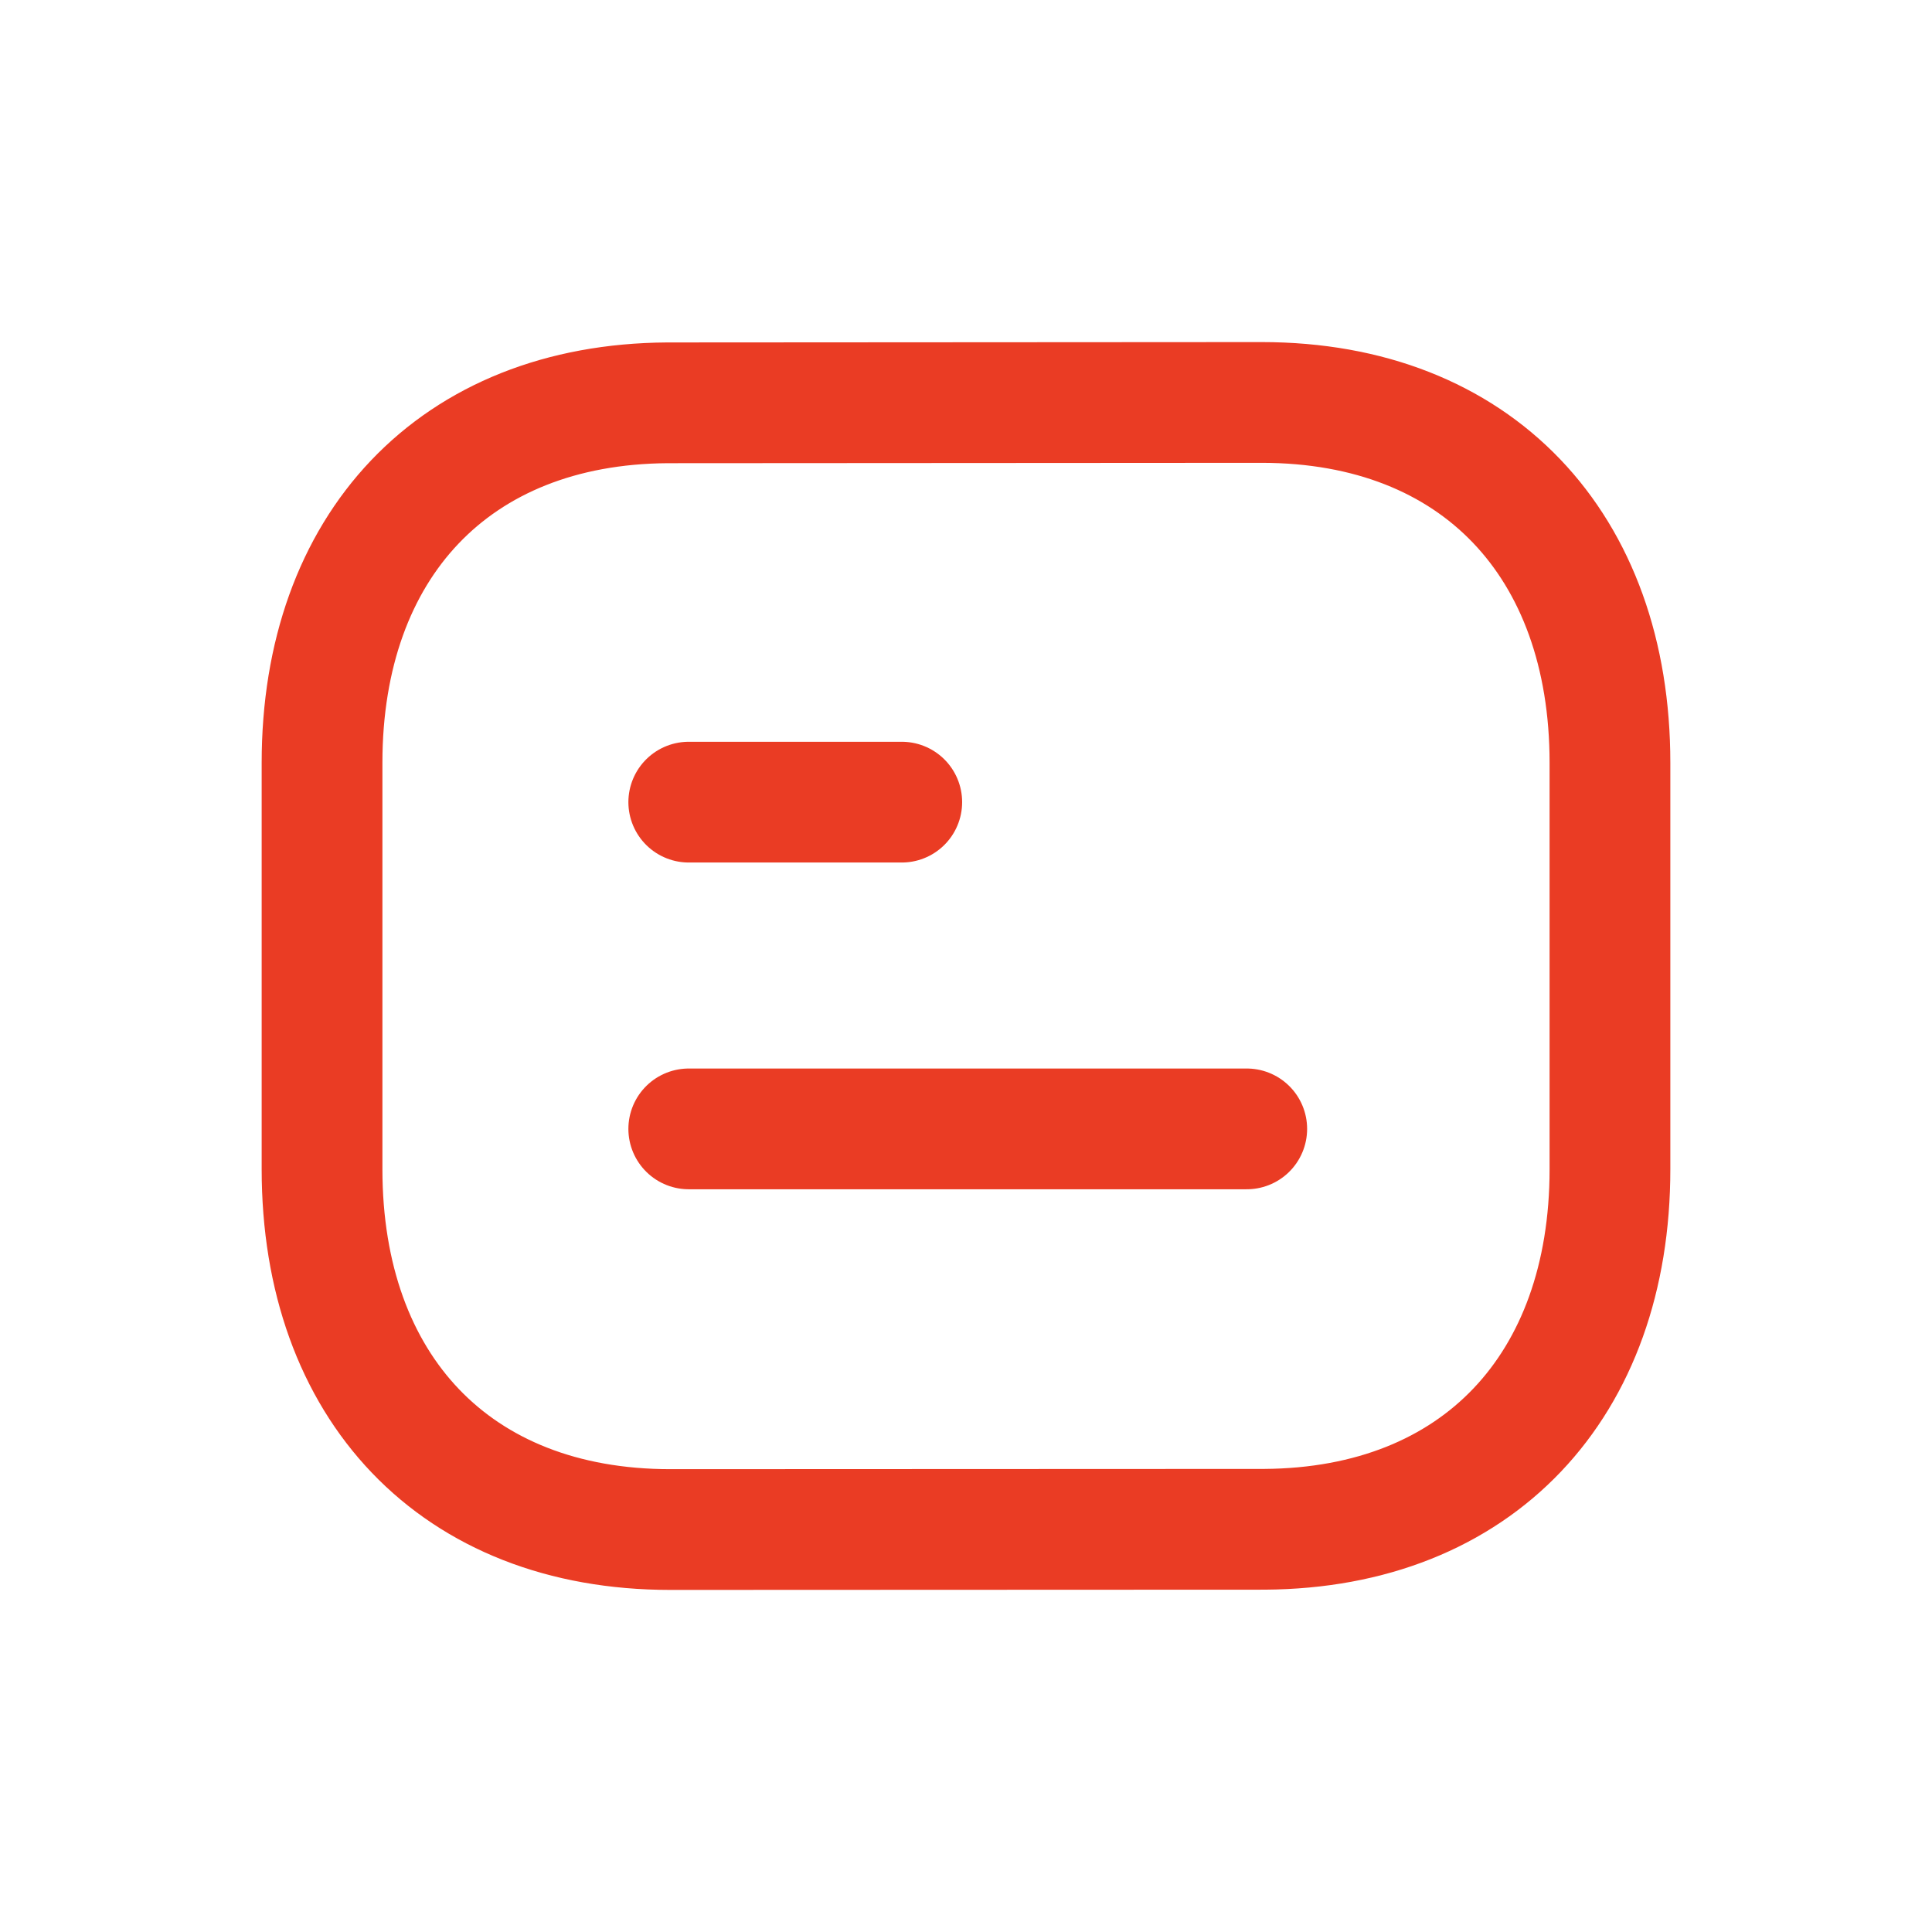
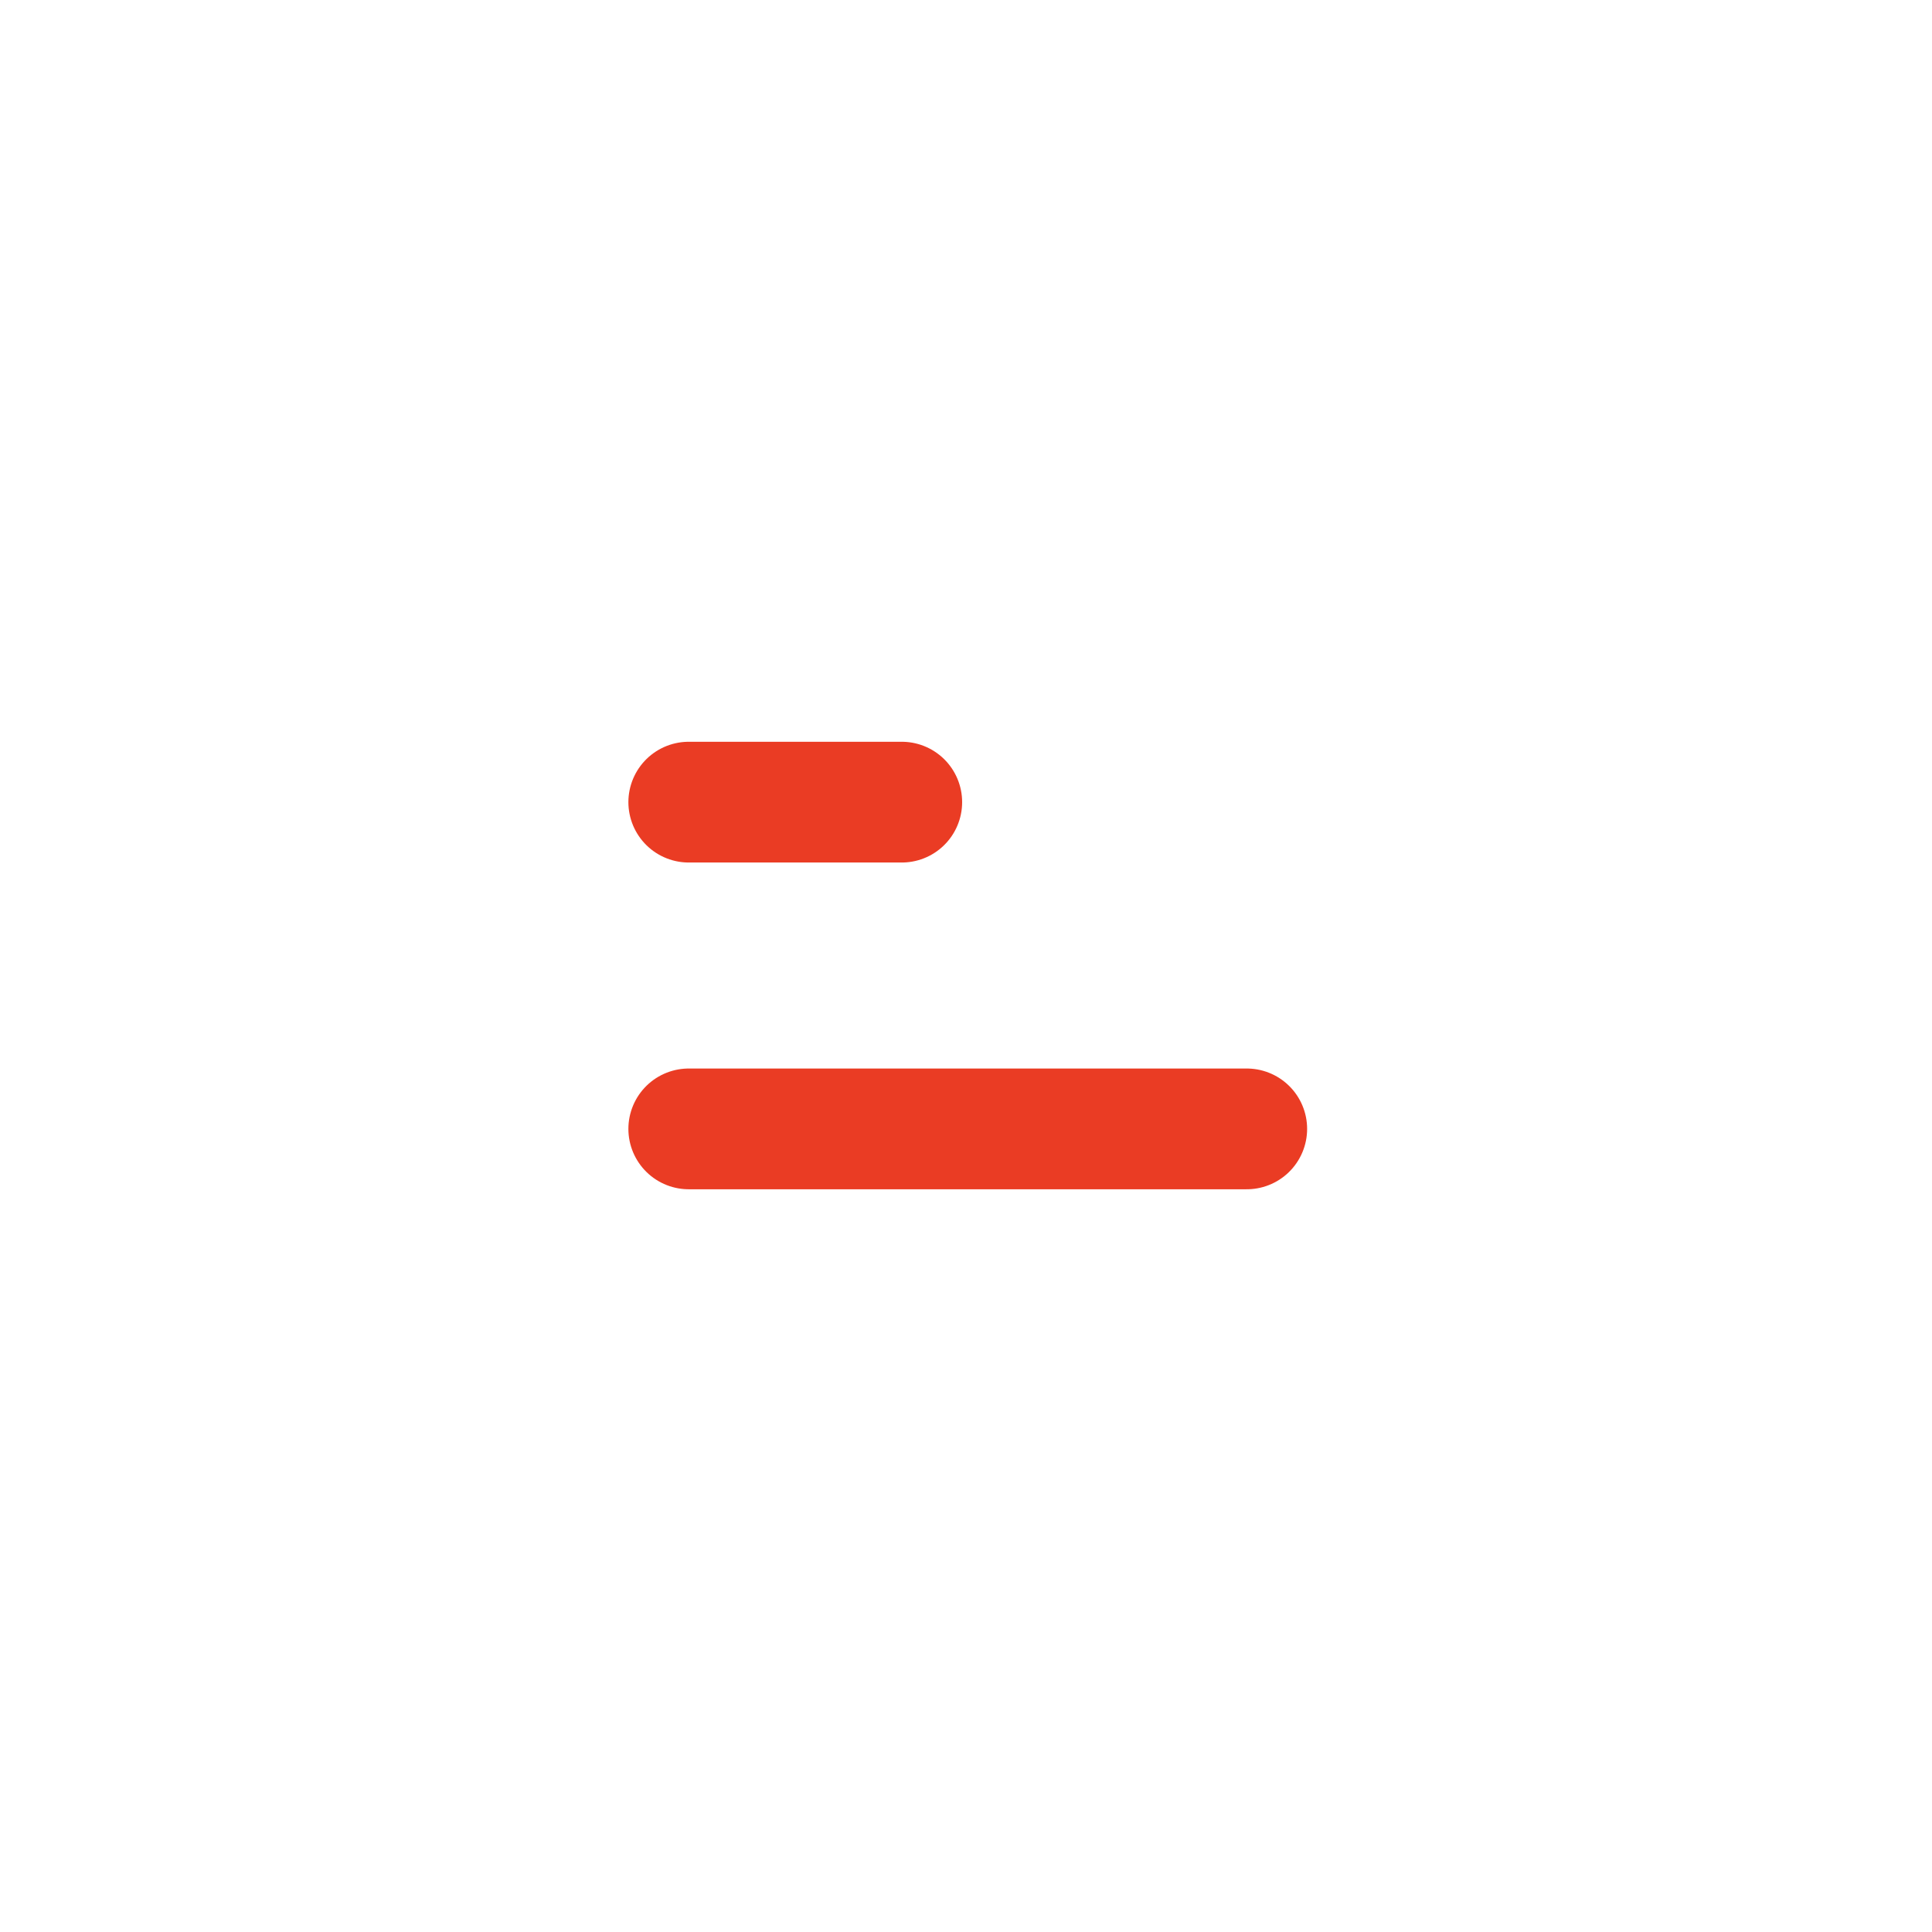
<svg xmlns="http://www.w3.org/2000/svg" width="16" height="16" viewBox="0 0 16 16" style="fill: none">
  <path d="M10.325 9.349H5.704" style="stroke: #ea3c24; stroke-linecap: round; stroke-linejoin: round" />
  <path d="M7.468 6.643H5.704" style="stroke: #ea3c24; stroke-linecap: round; stroke-linejoin: round" />
-   <path d="M10.449 3.333C10.449 3.333 5.535 3.336 5.527 3.336C3.761 3.347 2.667 4.523 2.667 6.317V9.683C2.667 11.486 3.769 12.667 5.551 12.667C5.551 12.667 10.464 12.665 10.472 12.665C12.239 12.654 13.333 11.477 13.333 9.683V6.317C13.333 4.514 12.231 3.333 10.449 3.333Z" style="fill-rule: evenodd; clip-rule: evenodd; stroke: #ea3c24; stroke-linecap: round; stroke-linejoin: round" />
</svg>